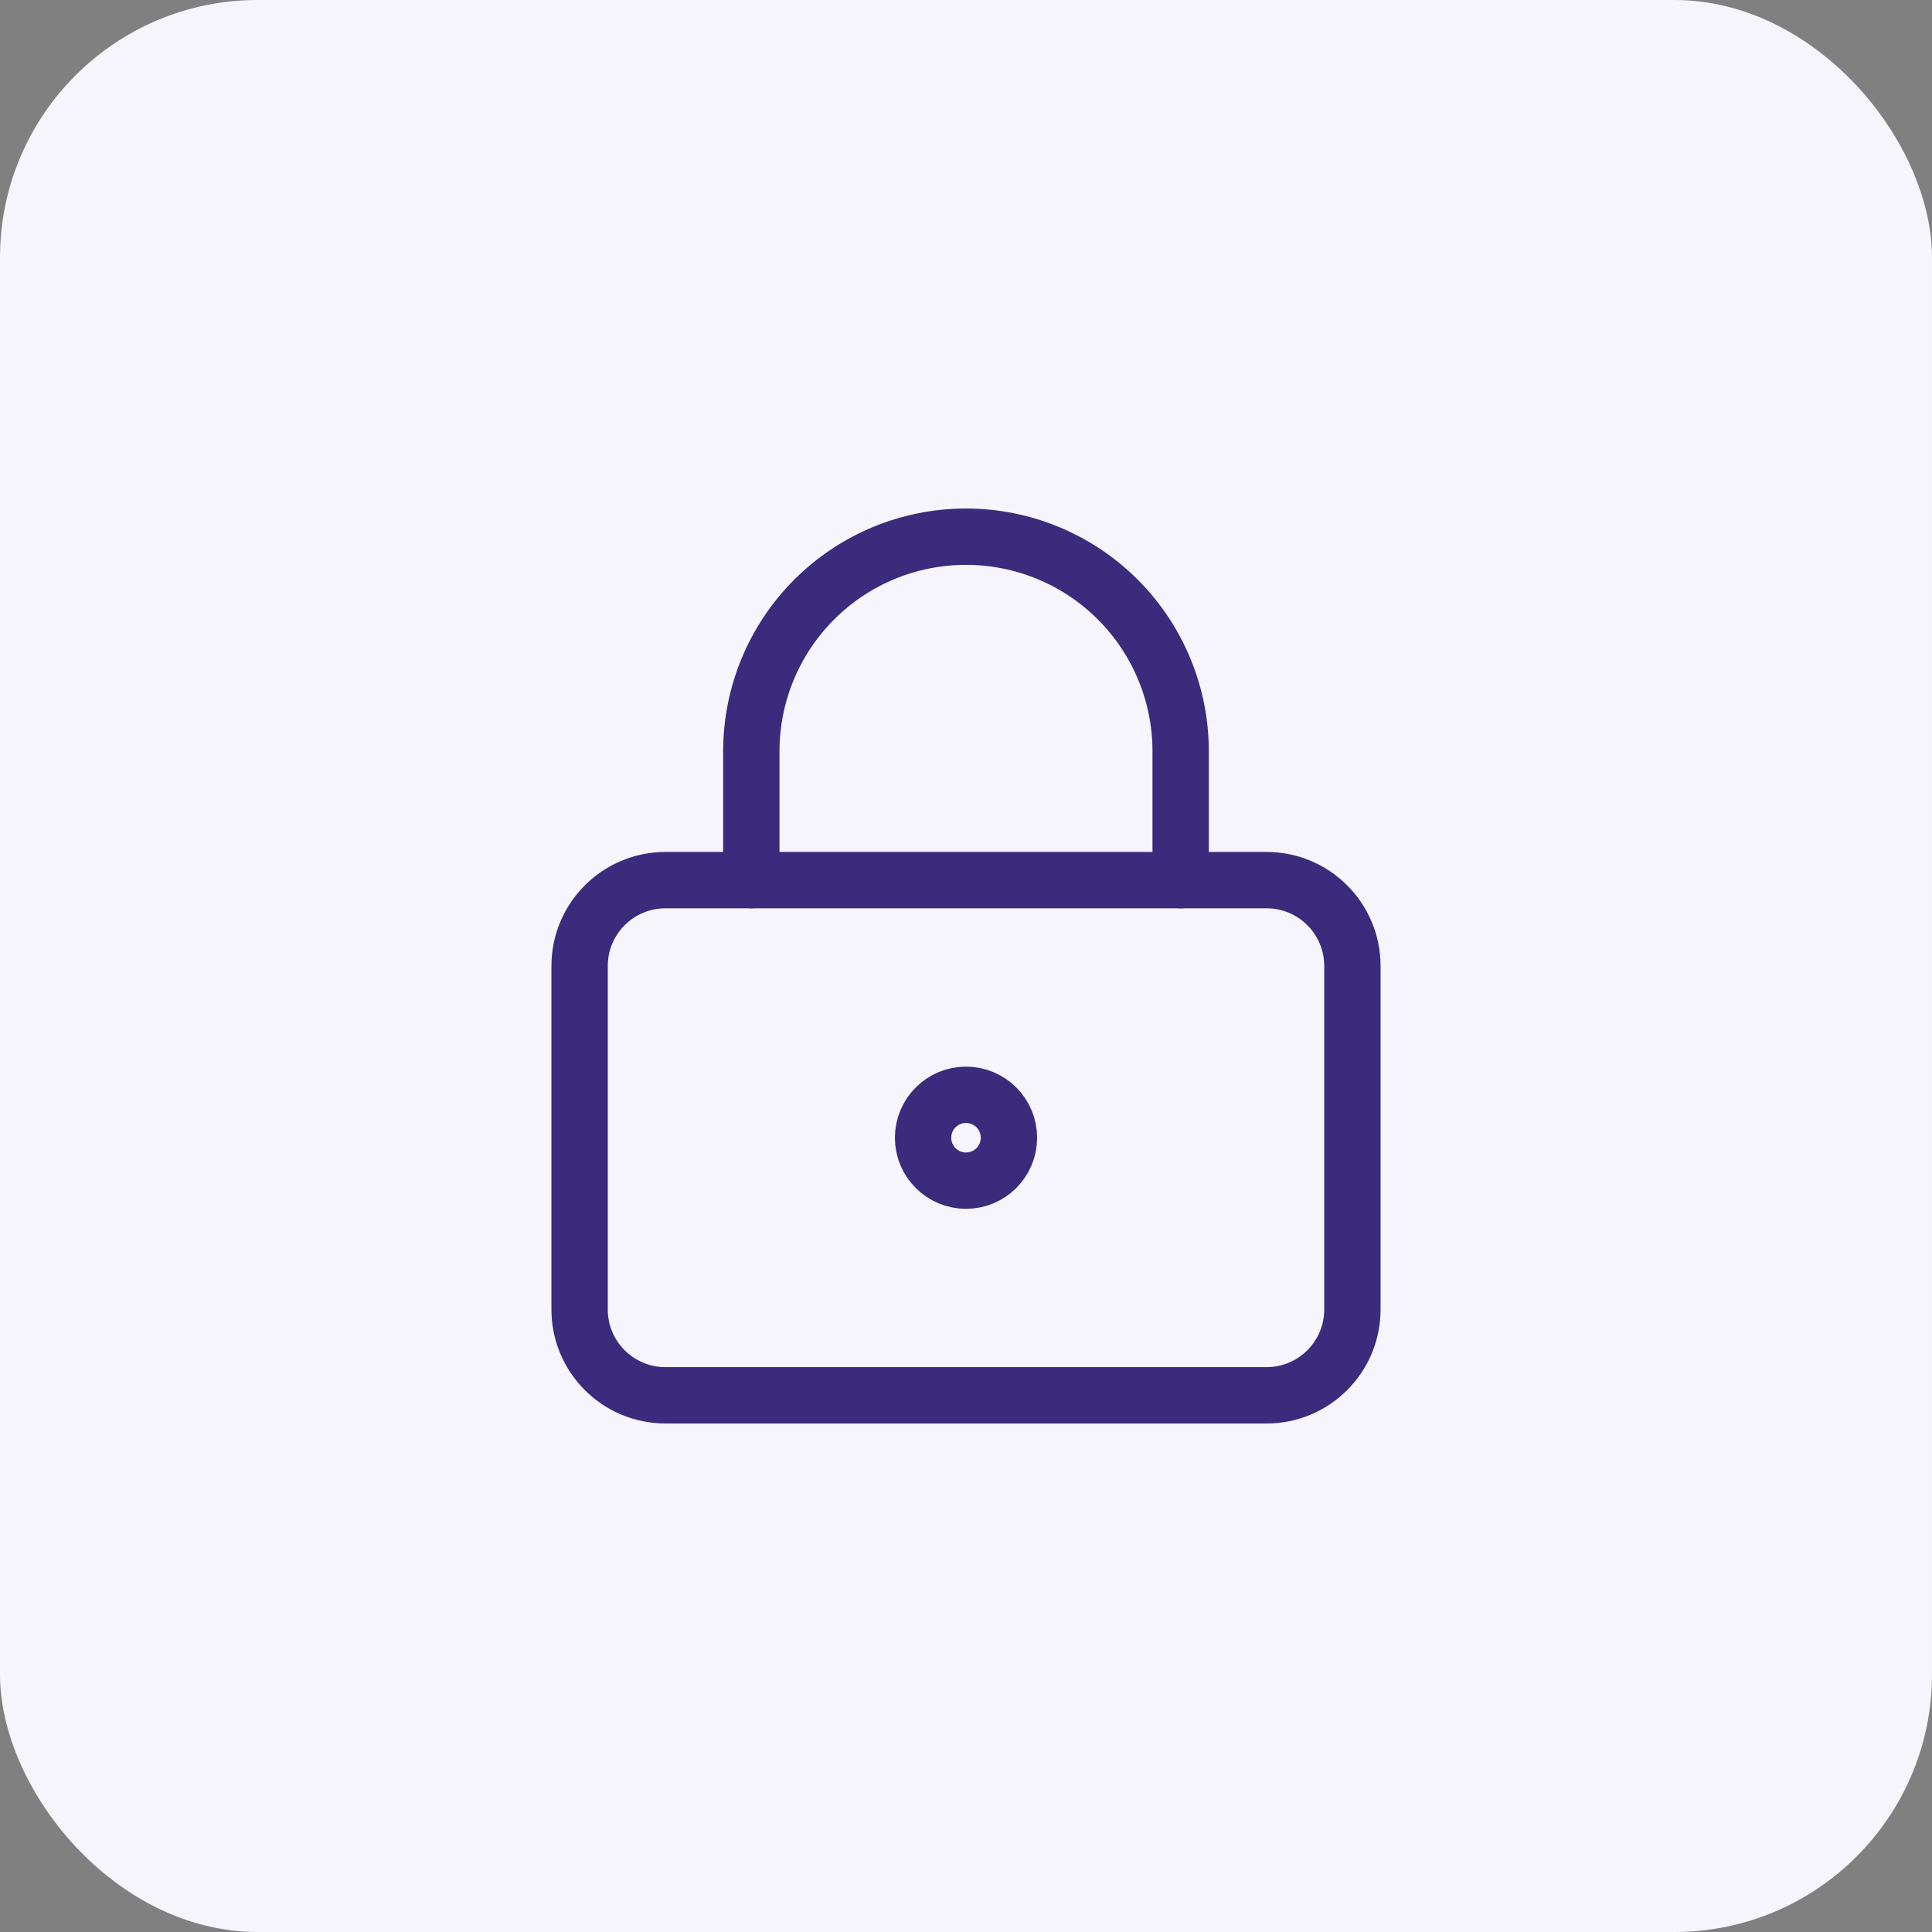
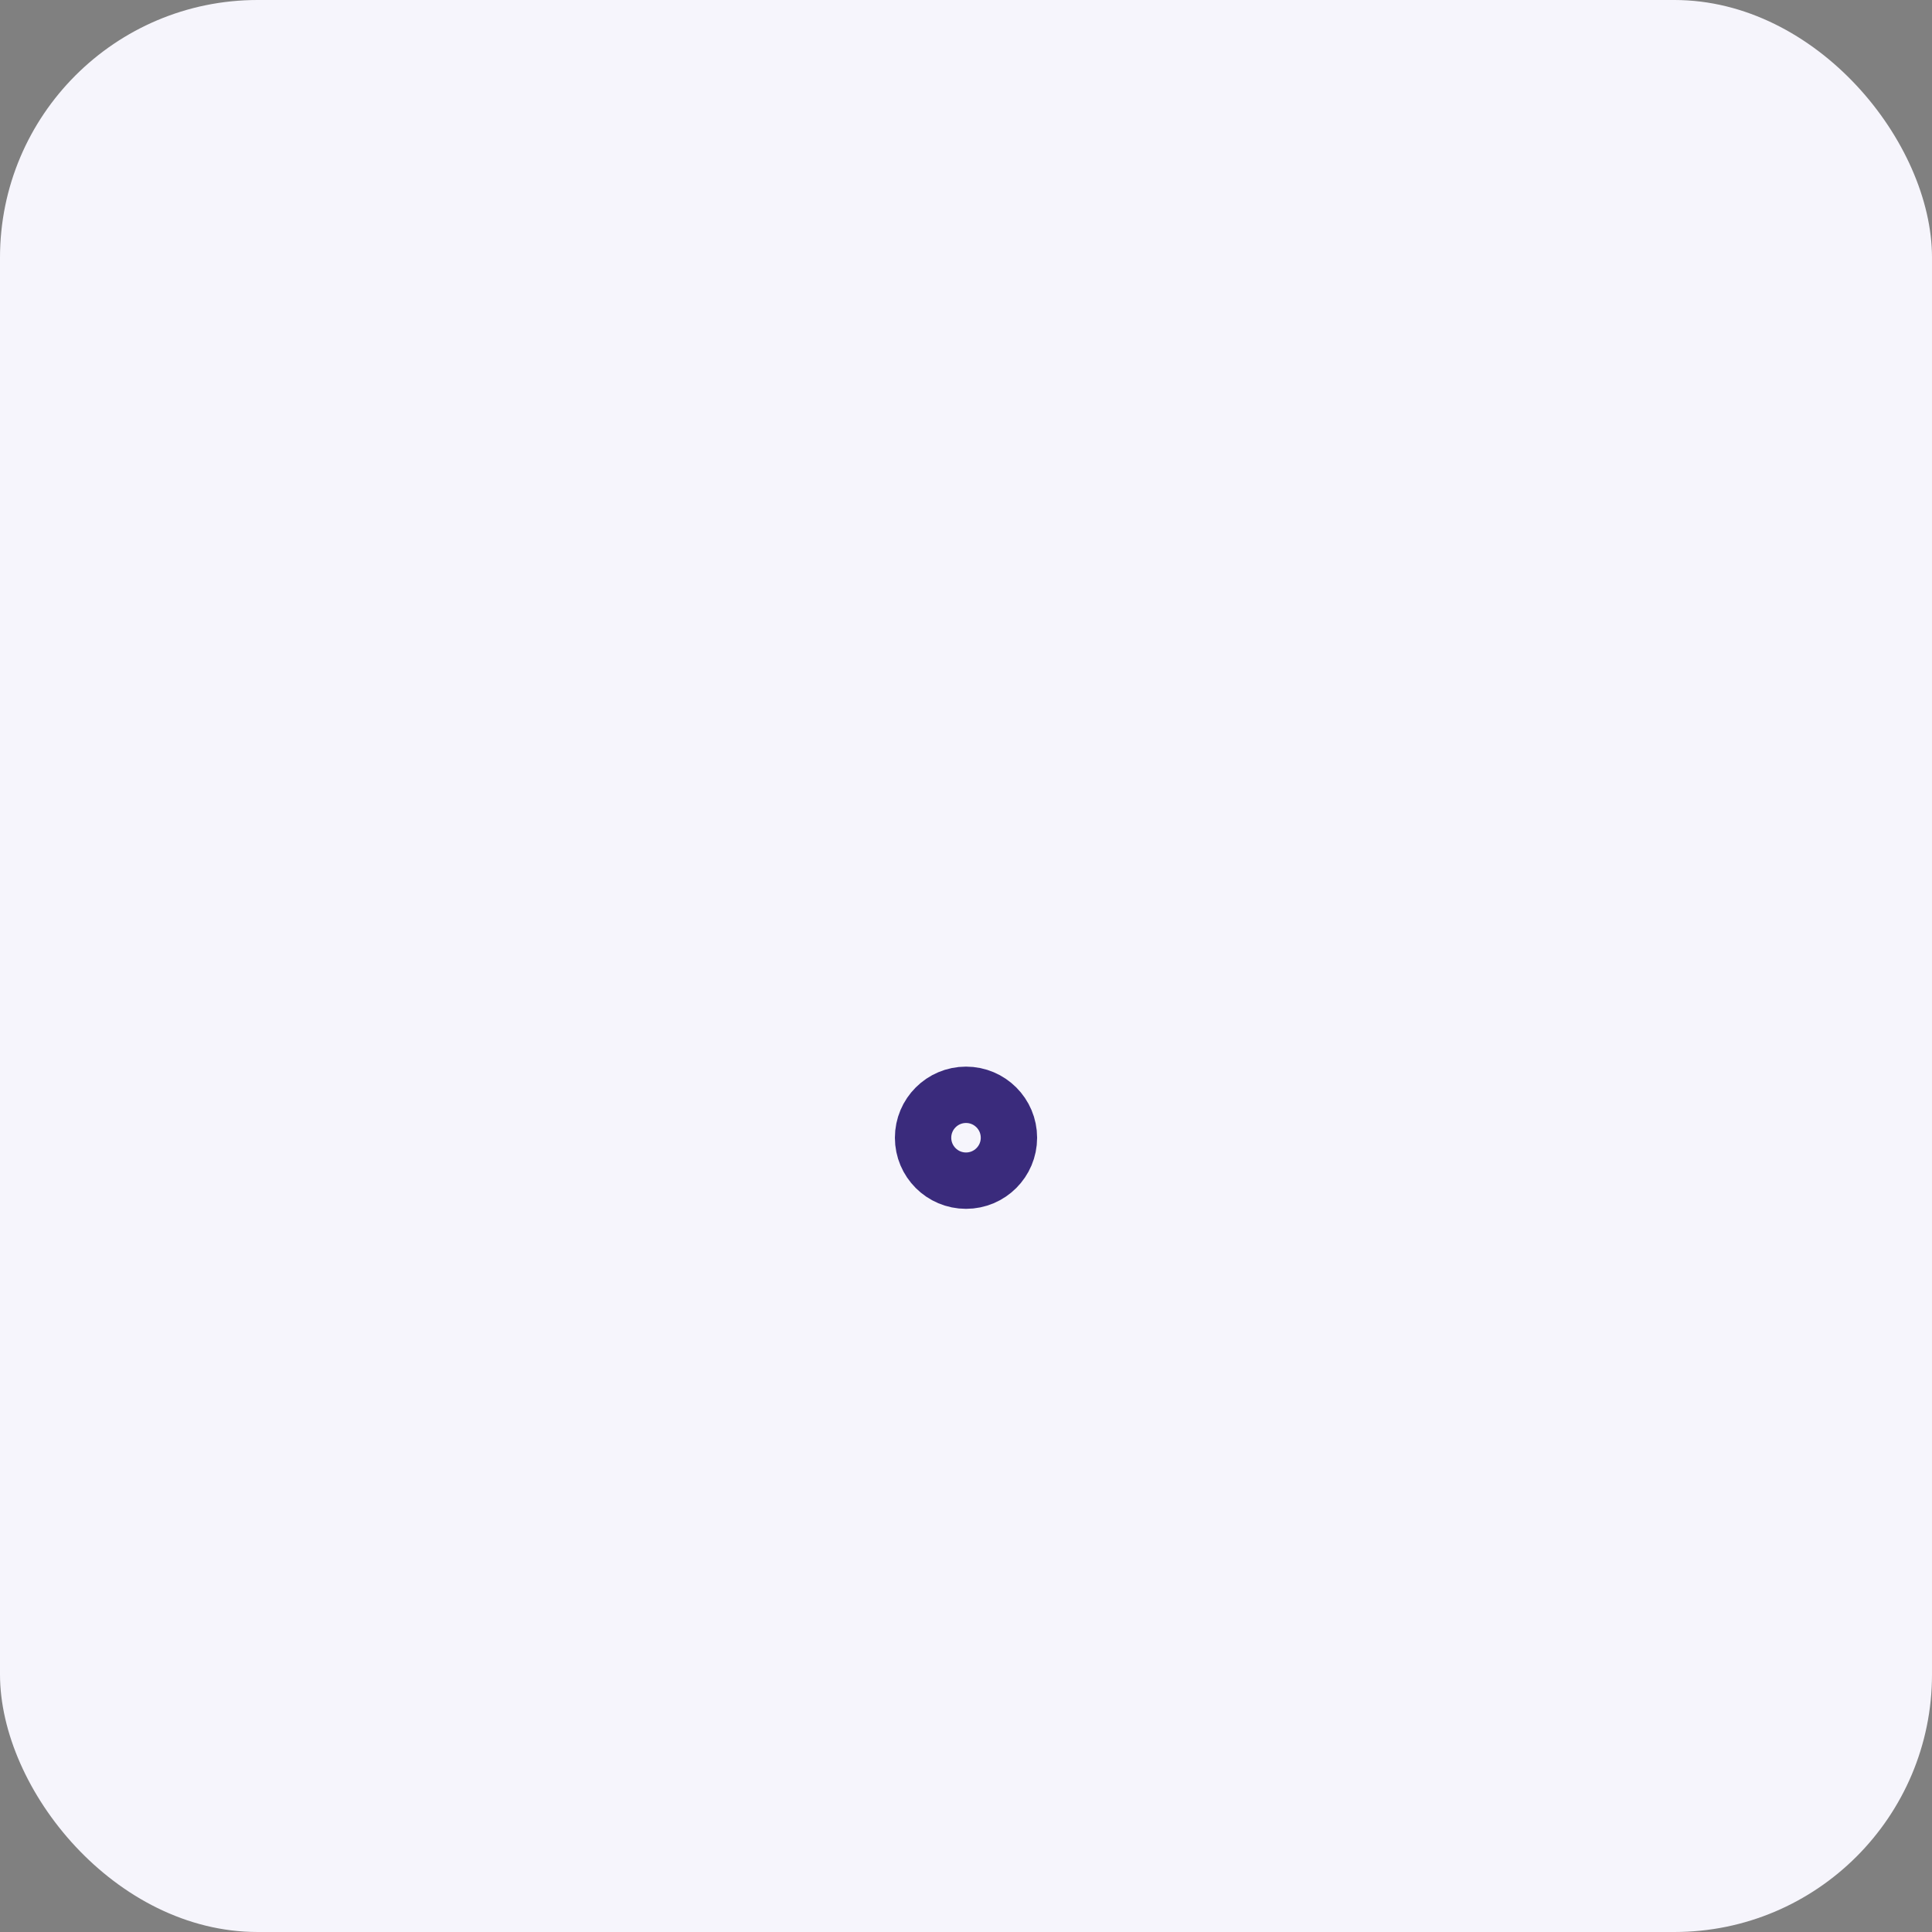
<svg xmlns="http://www.w3.org/2000/svg" width="120" height="120" viewBox="0 0 120 120" fill="none">
  <rect x="0" y="0" width="120" height="120" fill="#808080" stroke="none" />
  <rect width="120" height="120" rx="16" fill="#F6F5FC" />
  <path d="M60.001 73.333C61.473 73.333 62.667 72.139 62.667 70.667C62.667 69.194 61.473 68 60.001 68C58.528 68 57.334 69.194 57.334 70.667C57.334 72.139 58.528 73.333 60.001 73.333Z" stroke="#3A2B7C" stroke-width="3.5" stroke-linecap="round" stroke-linejoin="round" />
-   <path d="M78.667 54.666H41.333C38.388 54.666 36 57.054 36 60V81.333C36 84.279 38.388 86.666 41.333 86.666H78.667C81.612 86.666 84 84.279 84 81.333V60C84 57.054 81.612 54.666 78.667 54.666Z" stroke="#3A2B7C" stroke-width="3.5" stroke-linecap="round" stroke-linejoin="round" />
-   <path d="M46.666 54.667V46.667C46.666 43.131 48.071 39.739 50.571 37.239C53.072 34.738 56.463 33.334 59.999 33.334C63.536 33.334 66.927 34.738 69.427 37.239C71.928 39.739 73.333 43.131 73.333 46.667V54.667" stroke="#3A2B7C" stroke-width="3.5" stroke-linecap="round" stroke-linejoin="round" />
</svg>